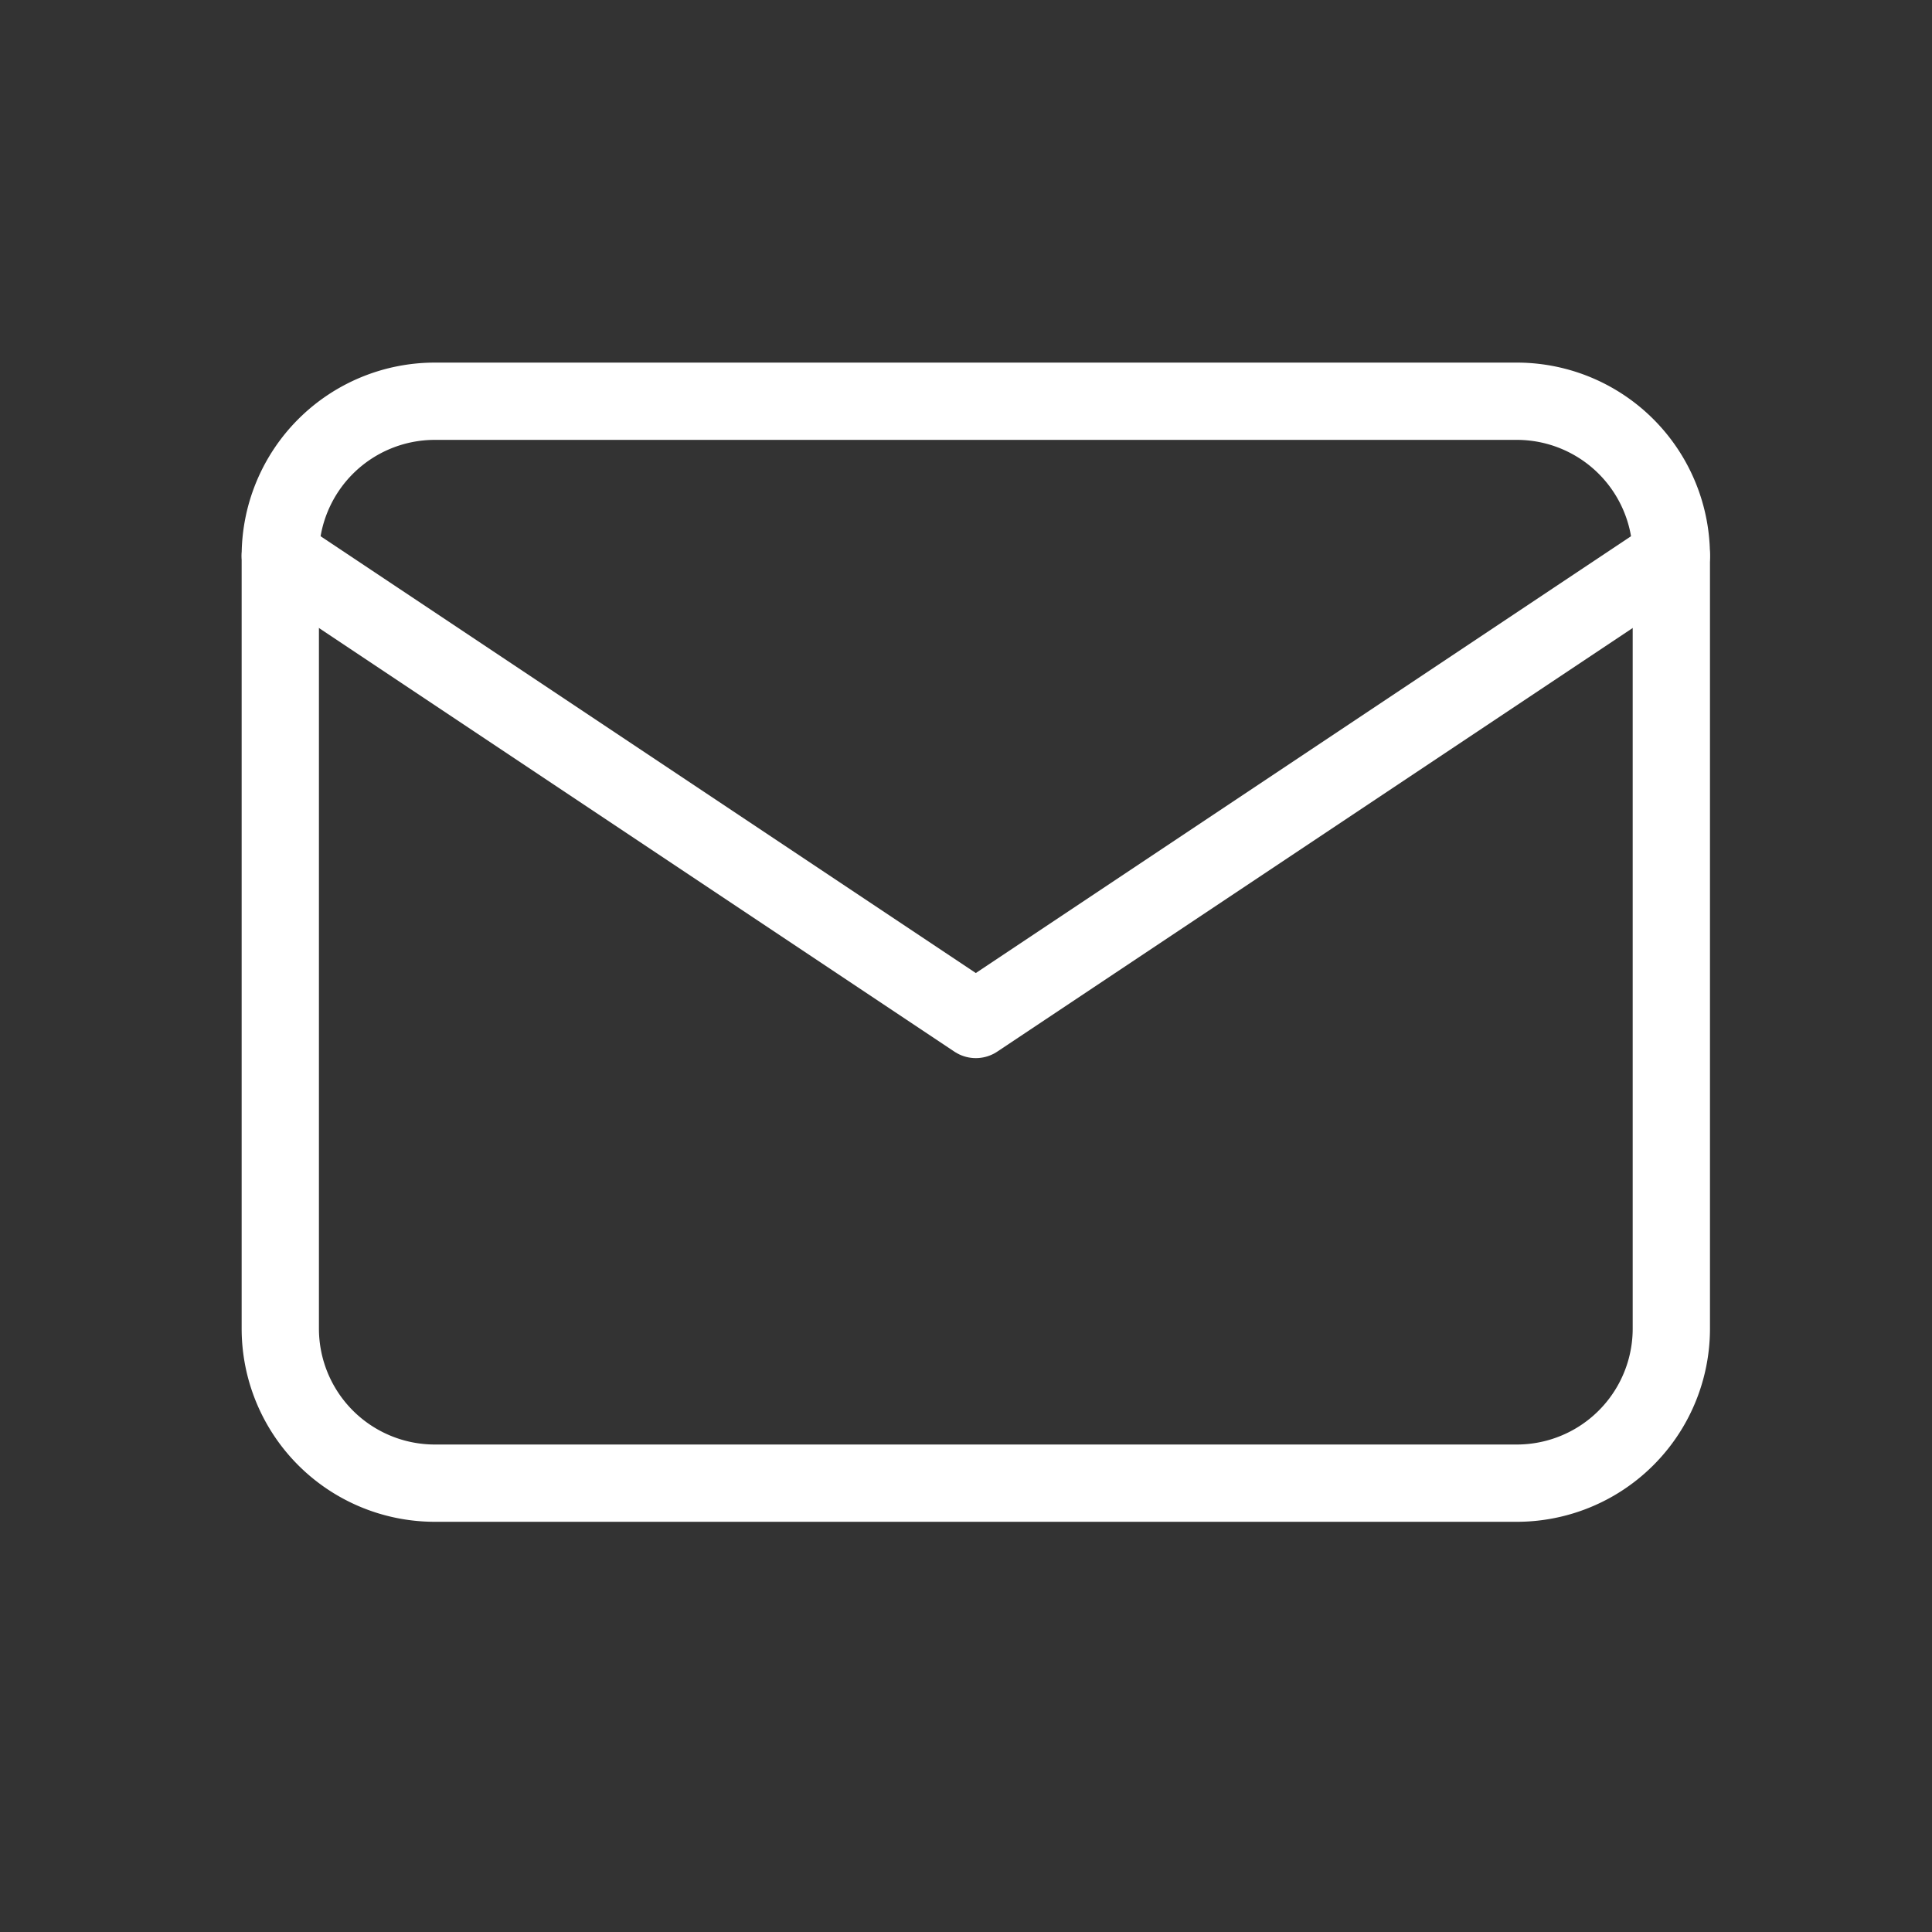
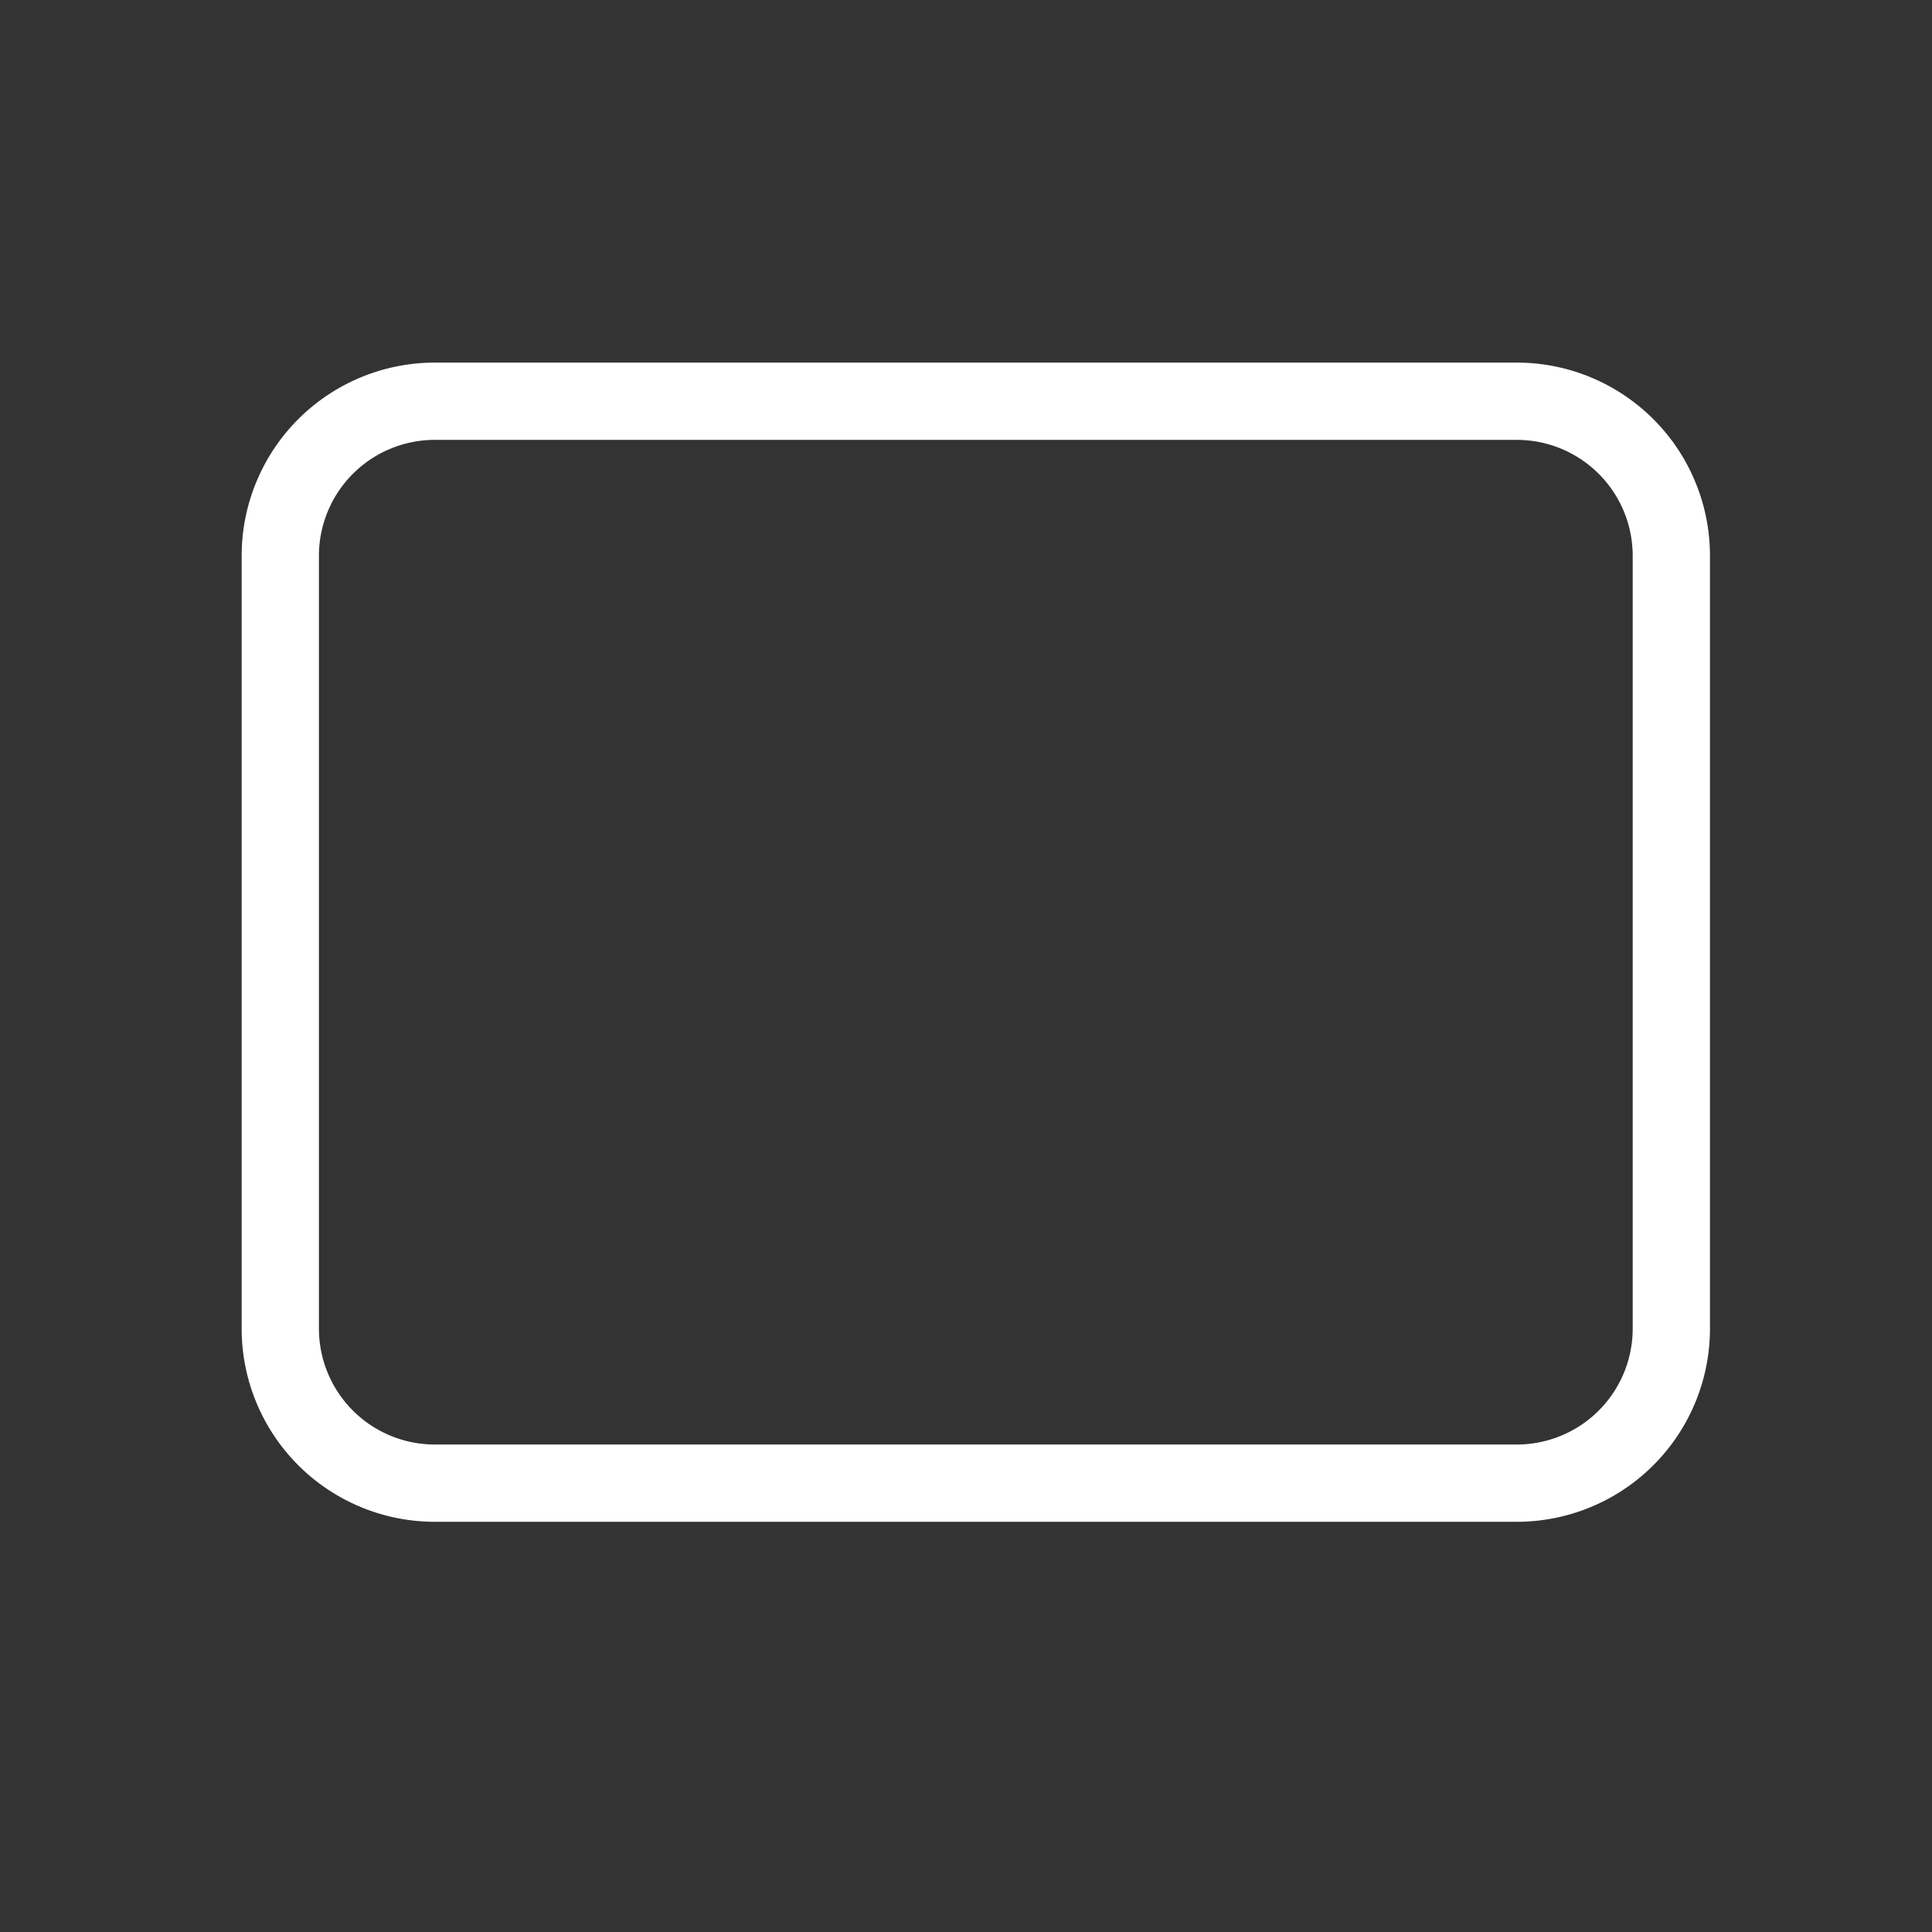
<svg xmlns="http://www.w3.org/2000/svg" viewBox="0 0 25 25" fill="none">
  <rect x="0" y="0" width="25" height="25" fill="#333333" stroke="none" />
  <path d="M3.627 7.192a2 2 0 012-2h14a2 2 0 012 2v10a2 2 0 01-2 2h-14a2 2 0 01-2-2v-10z" stroke="#fff" stroke-linecap="round" stroke-linejoin="round" />
-   <path d="M3.627 7.192l9 6 9-6" stroke="#fff" stroke-linecap="round" stroke-linejoin="round" />
</svg>